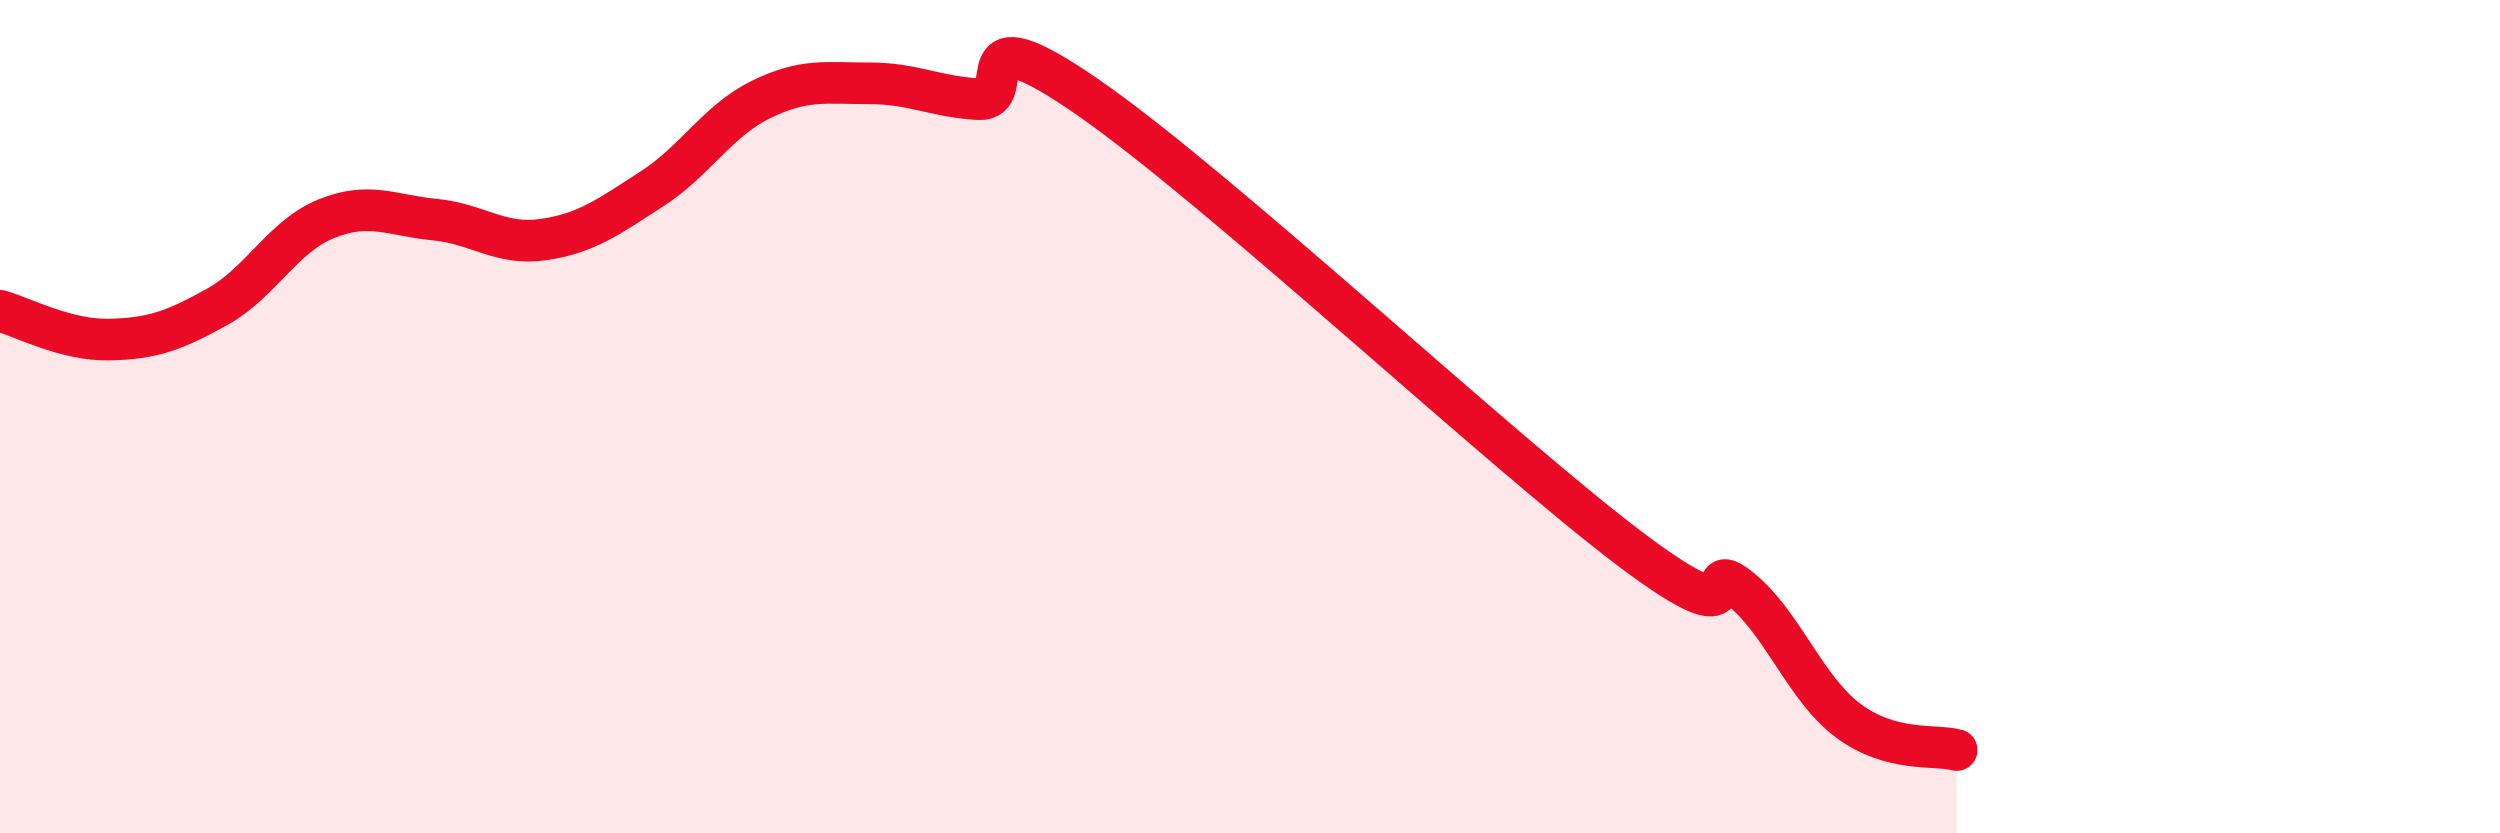
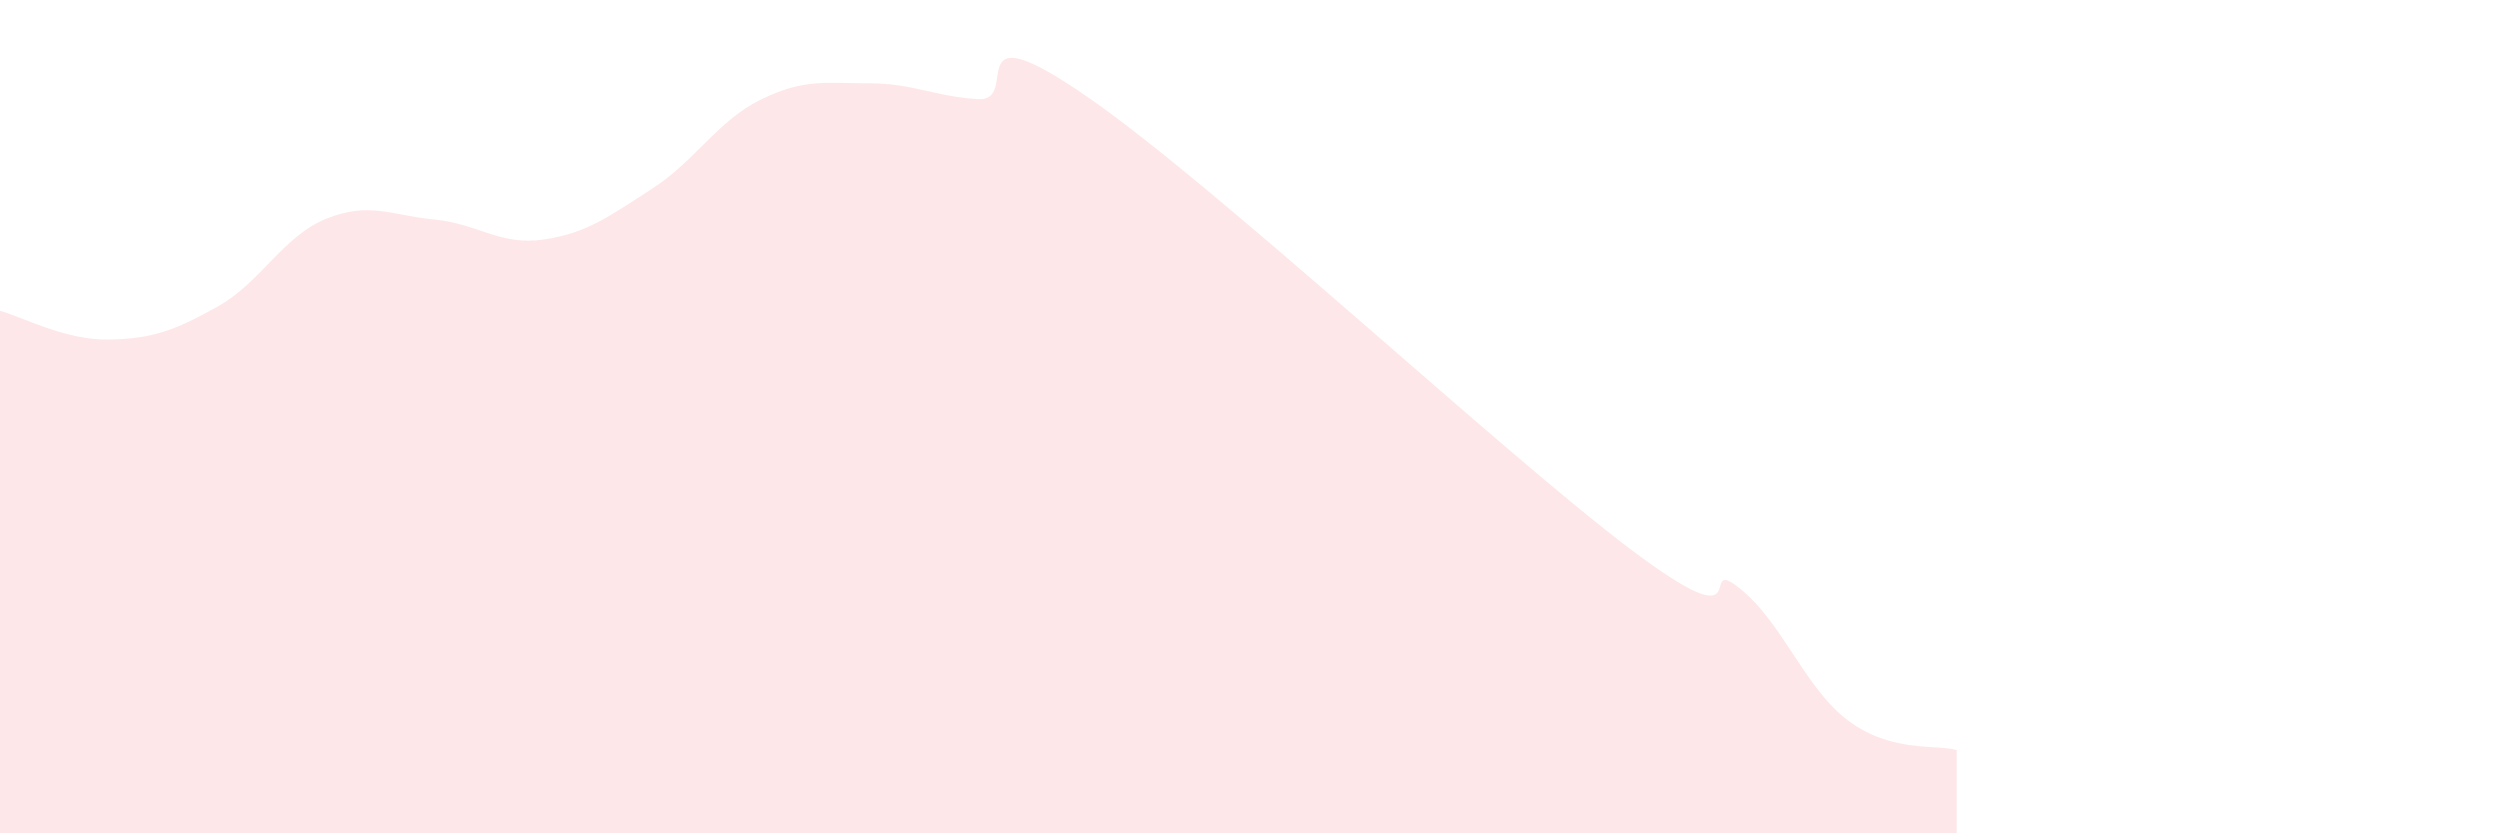
<svg xmlns="http://www.w3.org/2000/svg" width="60" height="20" viewBox="0 0 60 20">
  <path d="M 0,7.46 C 0.52,7.6 1.57,8.17 2.61,8.15 C 3.65,8.13 4.18,7.94 5.22,7.36 C 6.26,6.78 6.79,5.67 7.83,5.25 C 8.87,4.83 9.39,5.17 10.43,5.27 C 11.47,5.37 12,5.9 13.04,5.75 C 14.08,5.6 14.61,5.2 15.65,4.53 C 16.69,3.86 17.22,2.9 18.26,2.39 C 19.3,1.88 19.83,2 20.87,2 C 21.91,2 22.44,2.32 23.48,2.38 C 24.52,2.44 22.96,0.16 26.09,2.32 C 29.22,4.48 36,10.82 39.13,13.18 C 42.26,15.54 40.7,13.29 41.74,14.11 C 42.78,14.93 43.31,16.51 44.35,17.29 C 45.39,18.07 46.44,17.86 46.96,18L46.96 20L0 20Z" fill="#EB0A25" opacity="0.1" stroke-linecap="round" stroke-linejoin="round" />
-   <path d="M 0,7.46 C 0.52,7.6 1.57,8.17 2.61,8.15 C 3.65,8.13 4.18,7.94 5.22,7.36 C 6.26,6.78 6.79,5.67 7.83,5.25 C 8.87,4.83 9.39,5.17 10.43,5.27 C 11.47,5.37 12,5.9 13.04,5.75 C 14.08,5.6 14.61,5.2 15.65,4.53 C 16.69,3.86 17.22,2.9 18.26,2.39 C 19.3,1.88 19.83,2 20.87,2 C 21.91,2 22.44,2.32 23.48,2.38 C 24.52,2.44 22.96,0.16 26.09,2.32 C 29.22,4.48 36,10.82 39.13,13.18 C 42.26,15.54 40.7,13.29 41.74,14.11 C 42.78,14.93 43.31,16.51 44.35,17.29 C 45.39,18.07 46.44,17.86 46.96,18" stroke="#EB0A25" stroke-width="1" fill="none" stroke-linecap="round" stroke-linejoin="round" />
</svg>